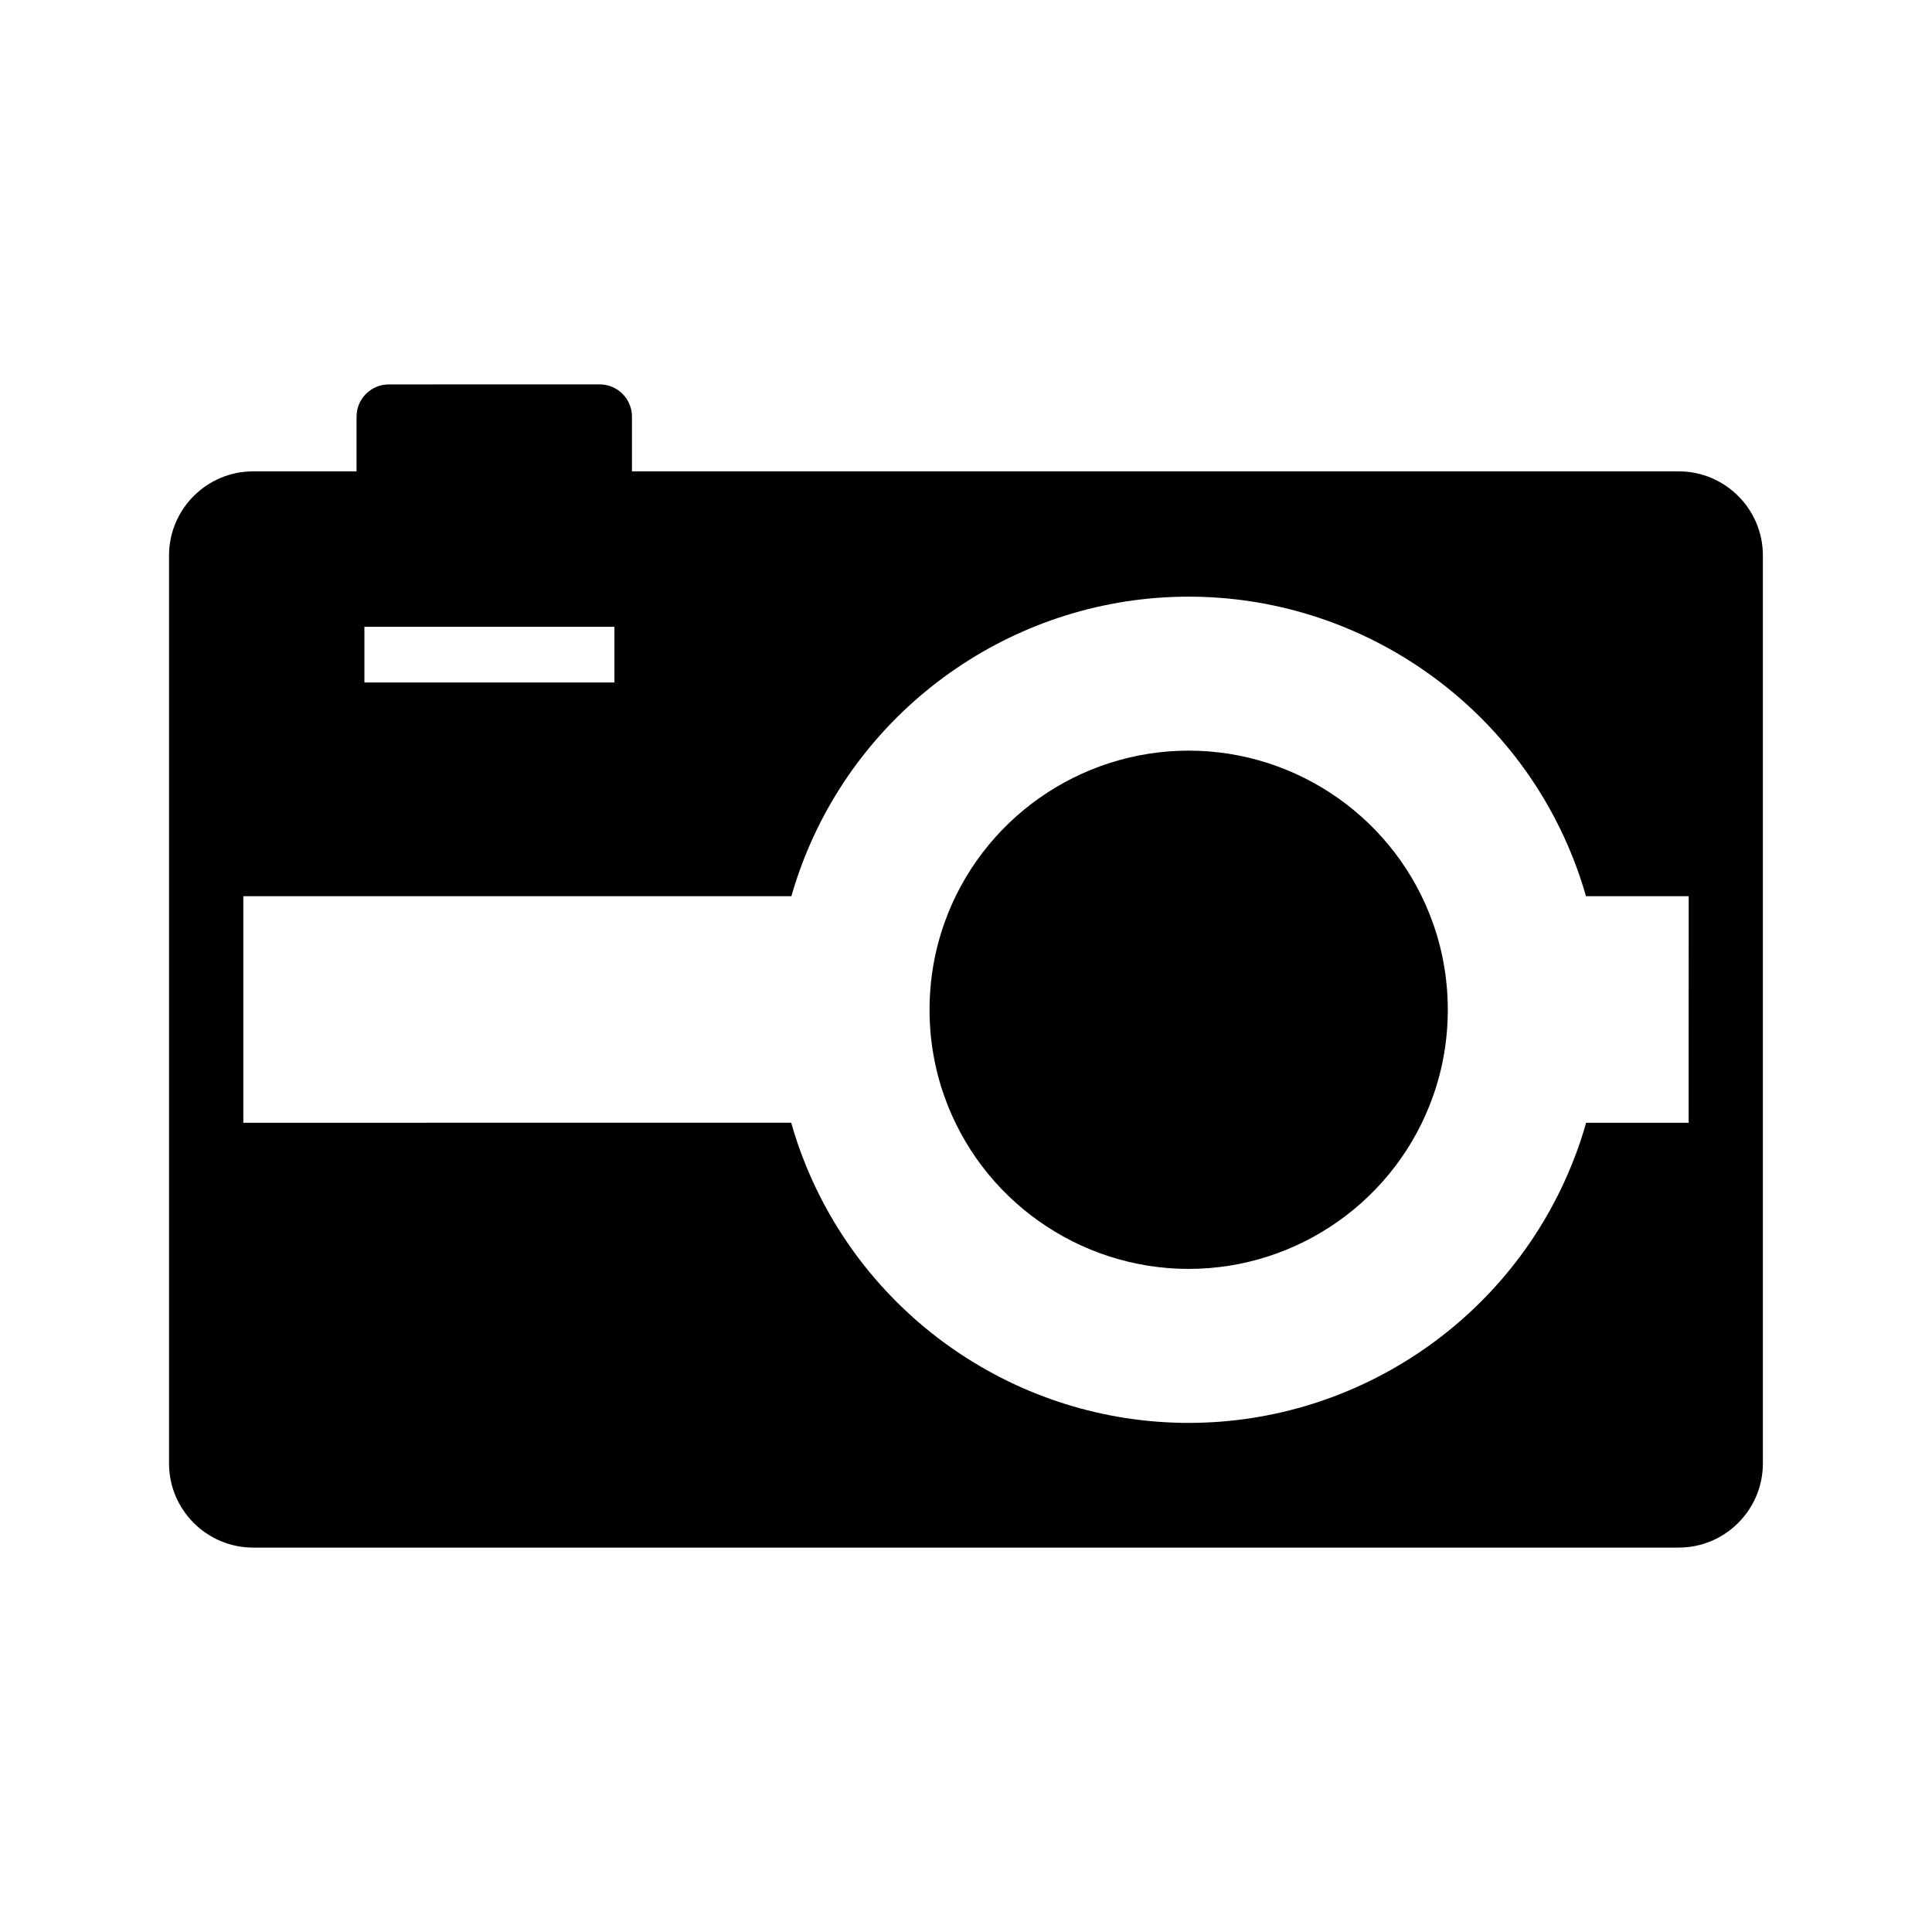
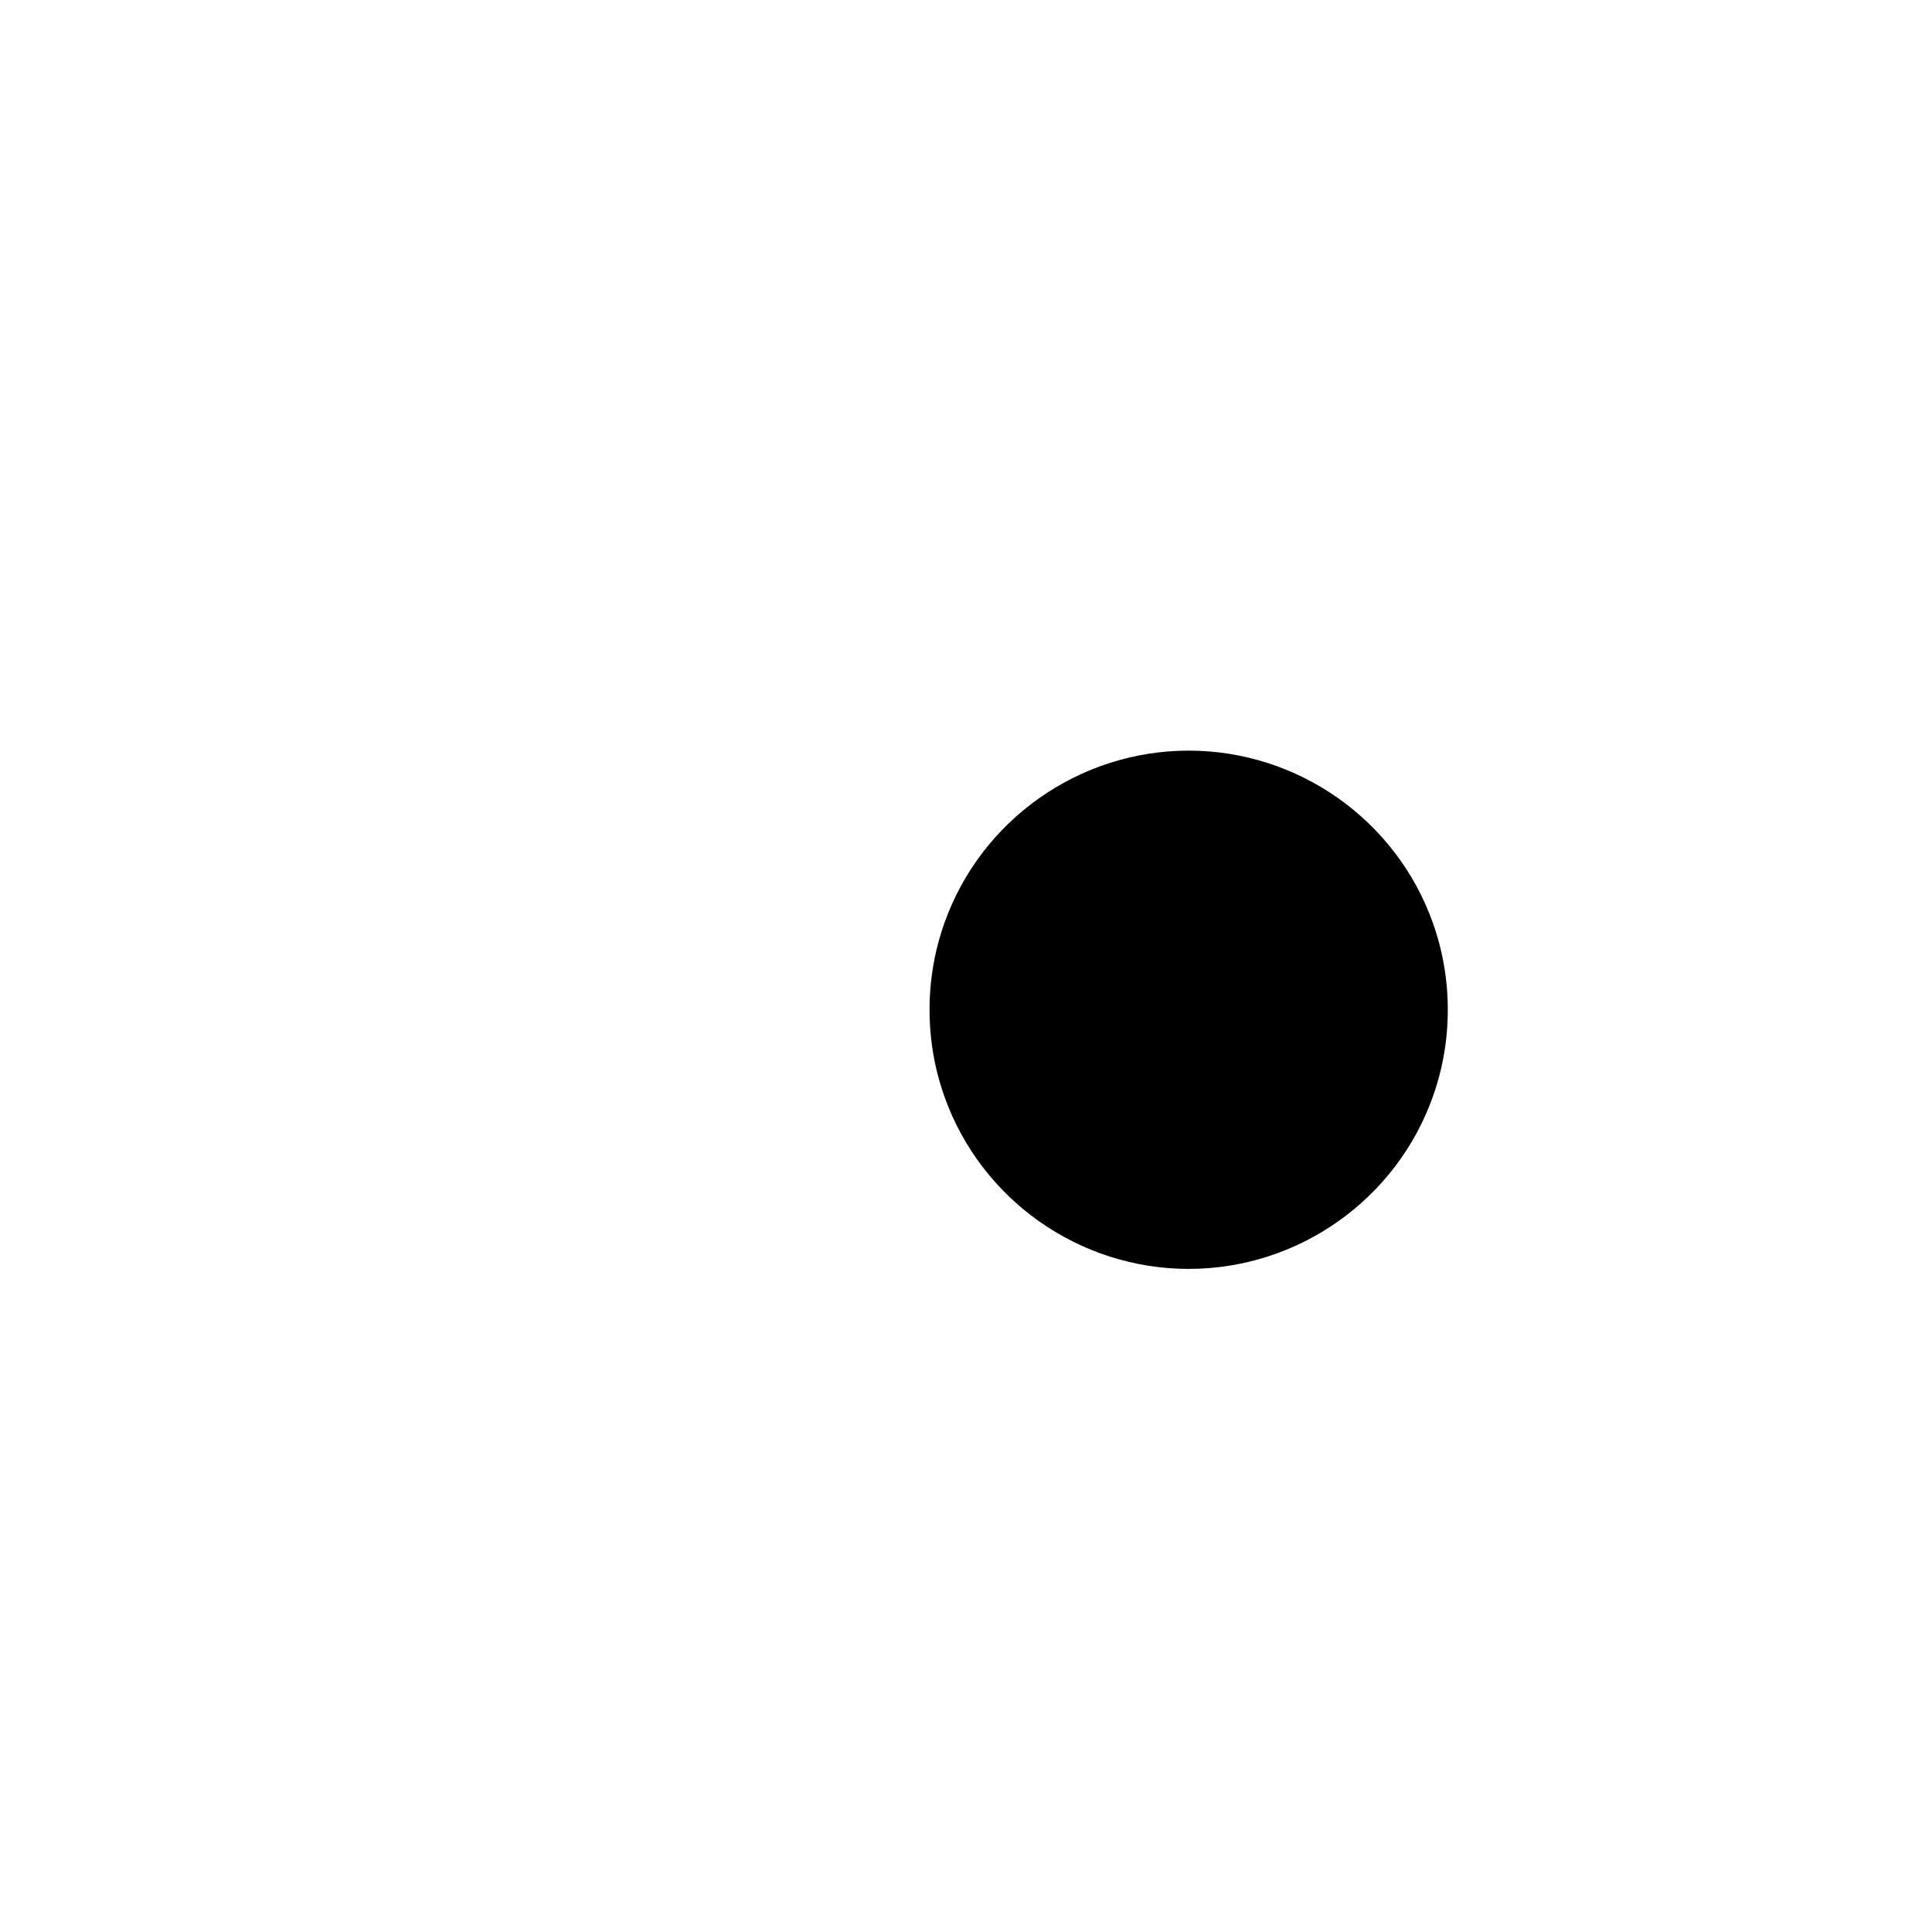
<svg xmlns="http://www.w3.org/2000/svg" fill="#000000" width="800px" height="800px" version="1.1" viewBox="144 144 512 512">
  <g>
    <path d="m527.68 411.6c0 7.863-1.312 15.562-3.91 22.887v0.004c-9.676 27.387-35.699 45.781-64.762 45.781s-55.086-18.395-64.762-45.785c-2.594-7.316-3.906-15.016-3.906-22.887 0-7.906 1.328-15.645 3.941-23 9.703-27.324 35.715-45.676 64.723-45.676 29.008 0 55.02 18.352 64.727 45.672 2.621 7.363 3.949 15.102 3.949 23.004z" />
-     <path d="m588.89 268.91h-277.41v-14.496c0-4.707-3.832-8.543-8.543-8.543l-55.906 0.004c-4.707 0-8.543 3.832-8.543 8.543v14.496h-27.395c-12.297 0-22.297 10.004-22.297 22.297v240.62c0 12.297 10.004 22.297 22.297 22.297h377.79c12.297 0 22.297-10.004 22.297-22.297l0.004-240.62c0-12.297-10.004-22.297-22.297-22.297zm-348.32 41.191h66.258v14.762l-66.258-0.004zm350.94 131.44h-27.168c-0.469 1.648-0.973 3.293-1.52 4.922-0.188 0.547-0.375 1.094-0.566 1.637-0.391 1.102-0.797 2.199-1.227 3.281-16.309 41.84-56.871 69.699-102.02 69.699-45.156 0-85.715-27.863-102.02-69.703-0.43-1.082-0.836-2.18-1.227-3.281-0.191-0.547-0.379-1.094-0.566-1.637-0.547-1.629-1.055-3.266-1.52-4.922l-145.19 0.004v-60.039h145.24c0.469-1.652 0.98-3.293 1.535-4.922 0.184-0.551 0.367-1.102 0.566-1.648 0.391-1.102 0.797-2.188 1.227-3.273 16.348-41.742 56.887-69.539 101.96-69.539 45.07 0 85.609 27.797 101.96 69.539 0.43 1.082 0.836 2.168 1.227 3.273 0.195 0.547 0.383 1.098 0.566 1.648 0.555 1.629 1.066 3.266 1.535 4.922h27.219z" />
  </g>
</svg>